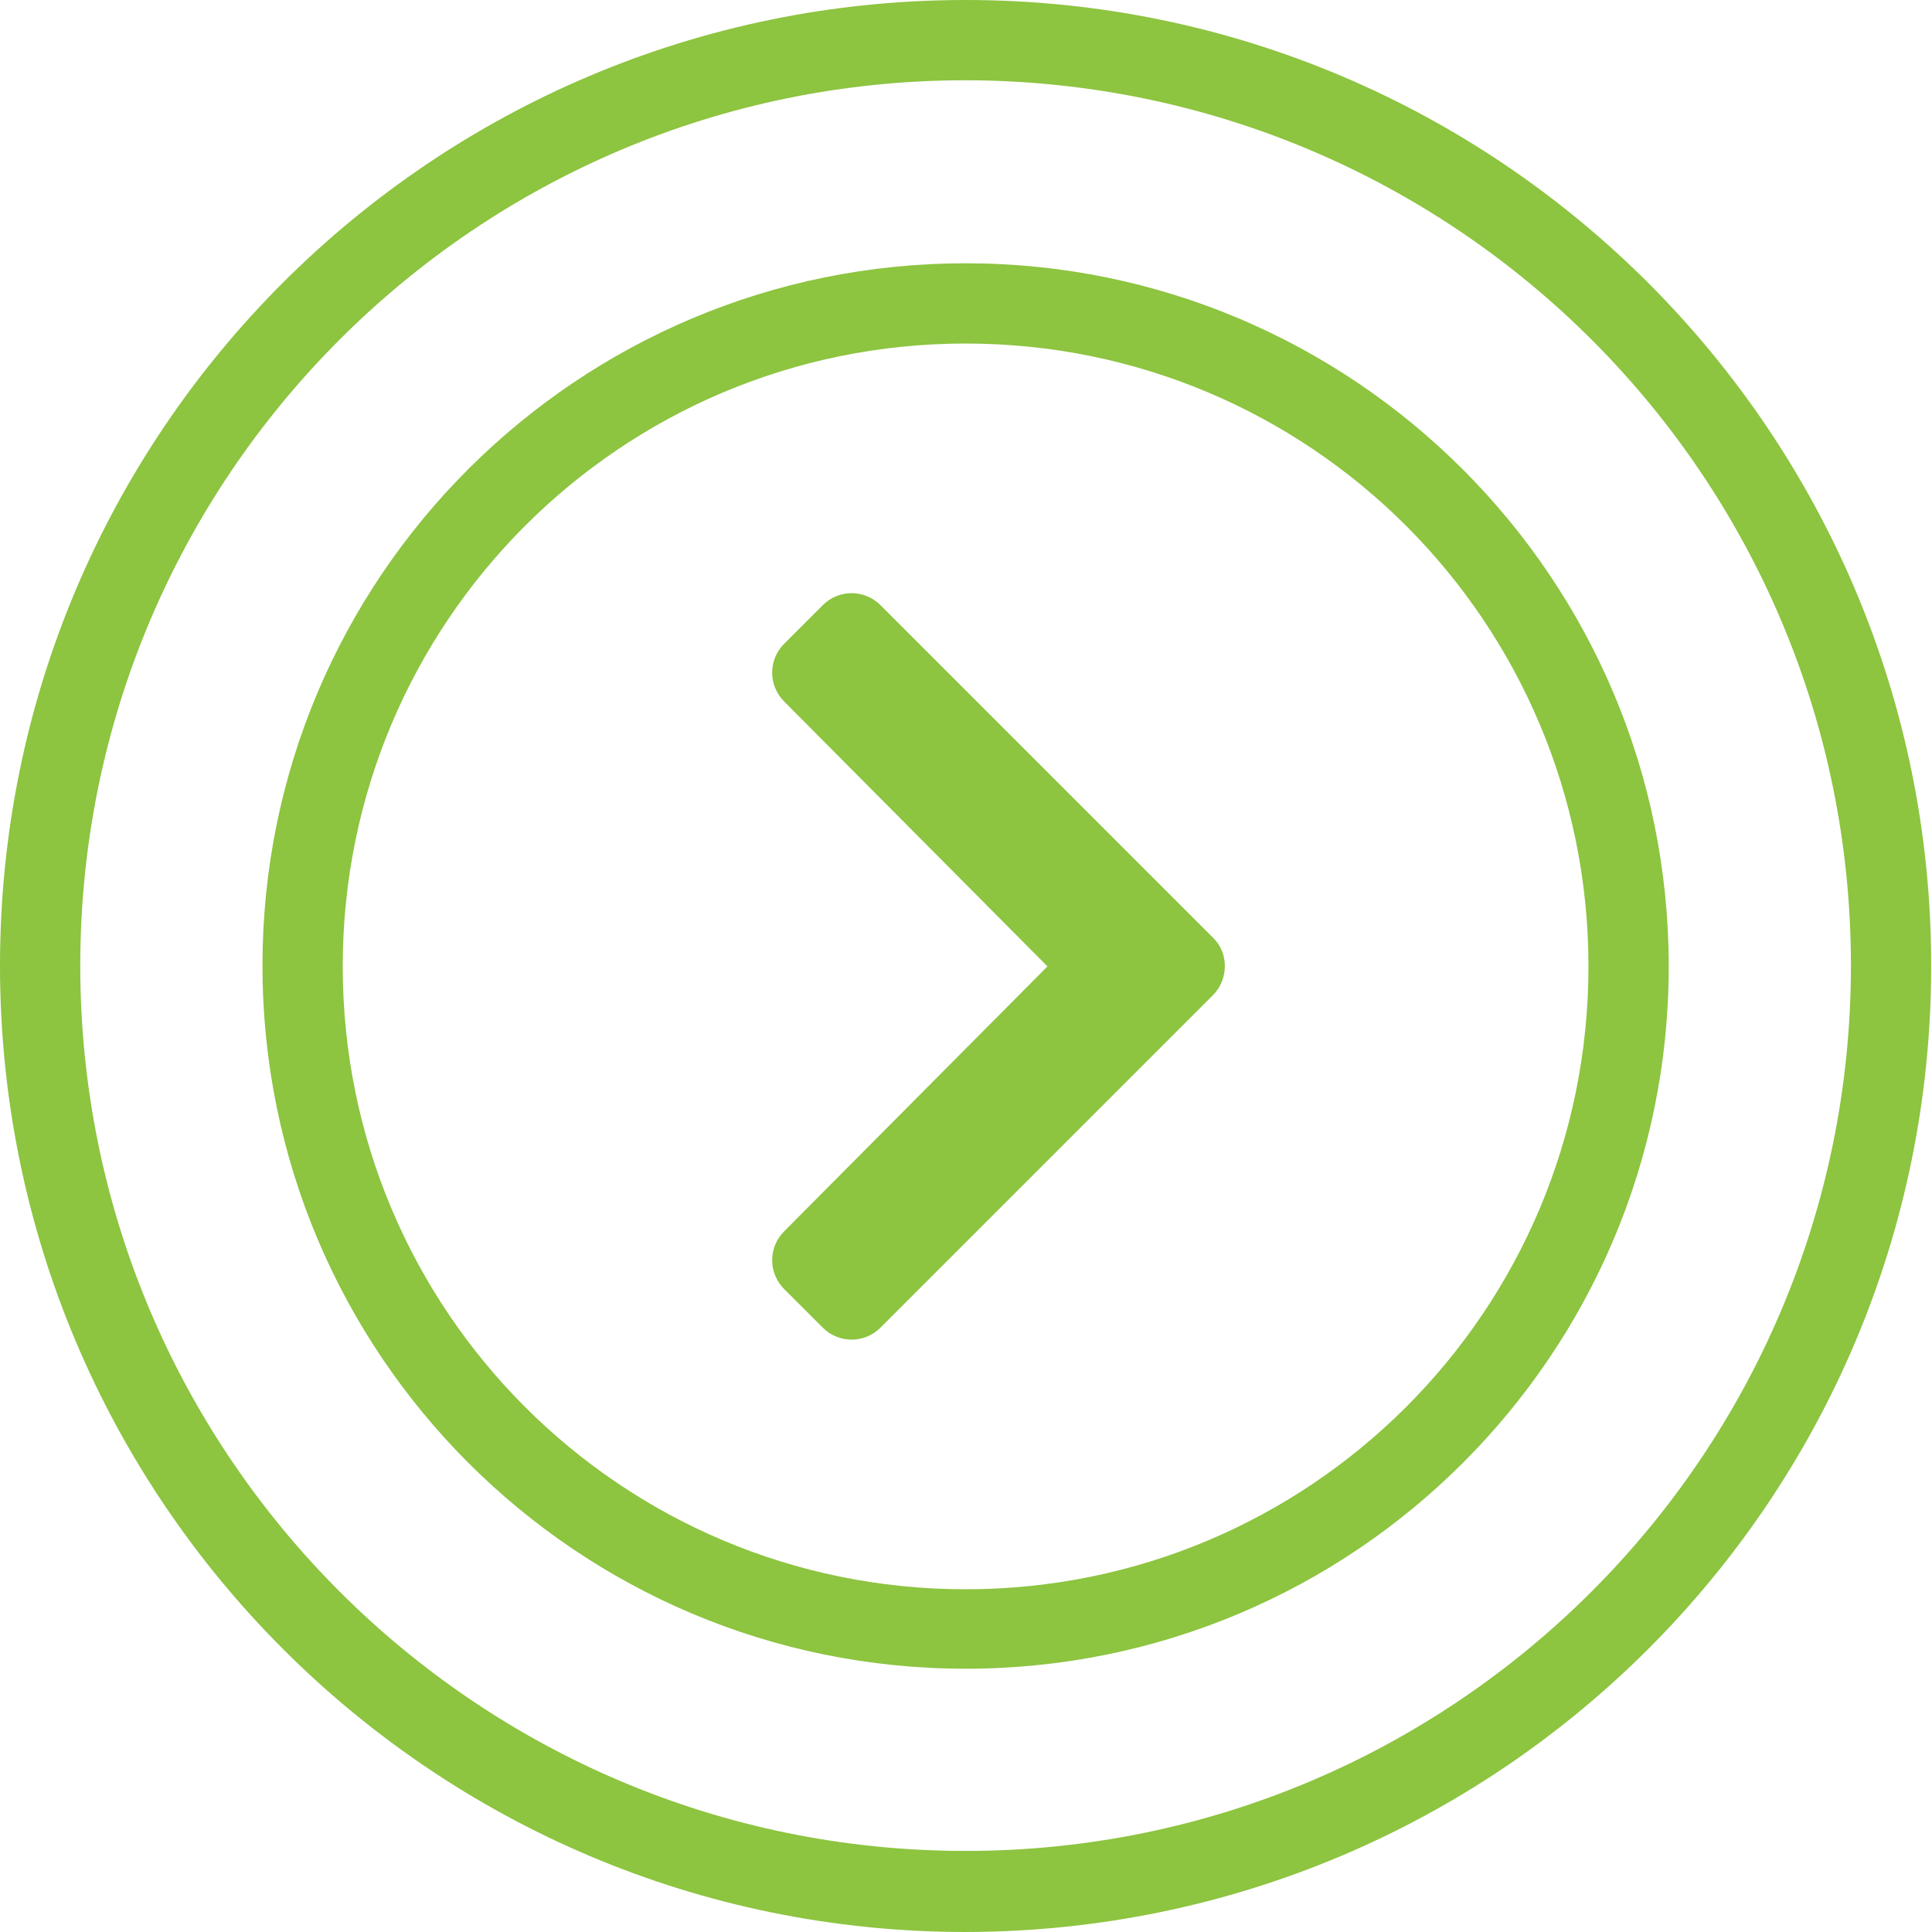
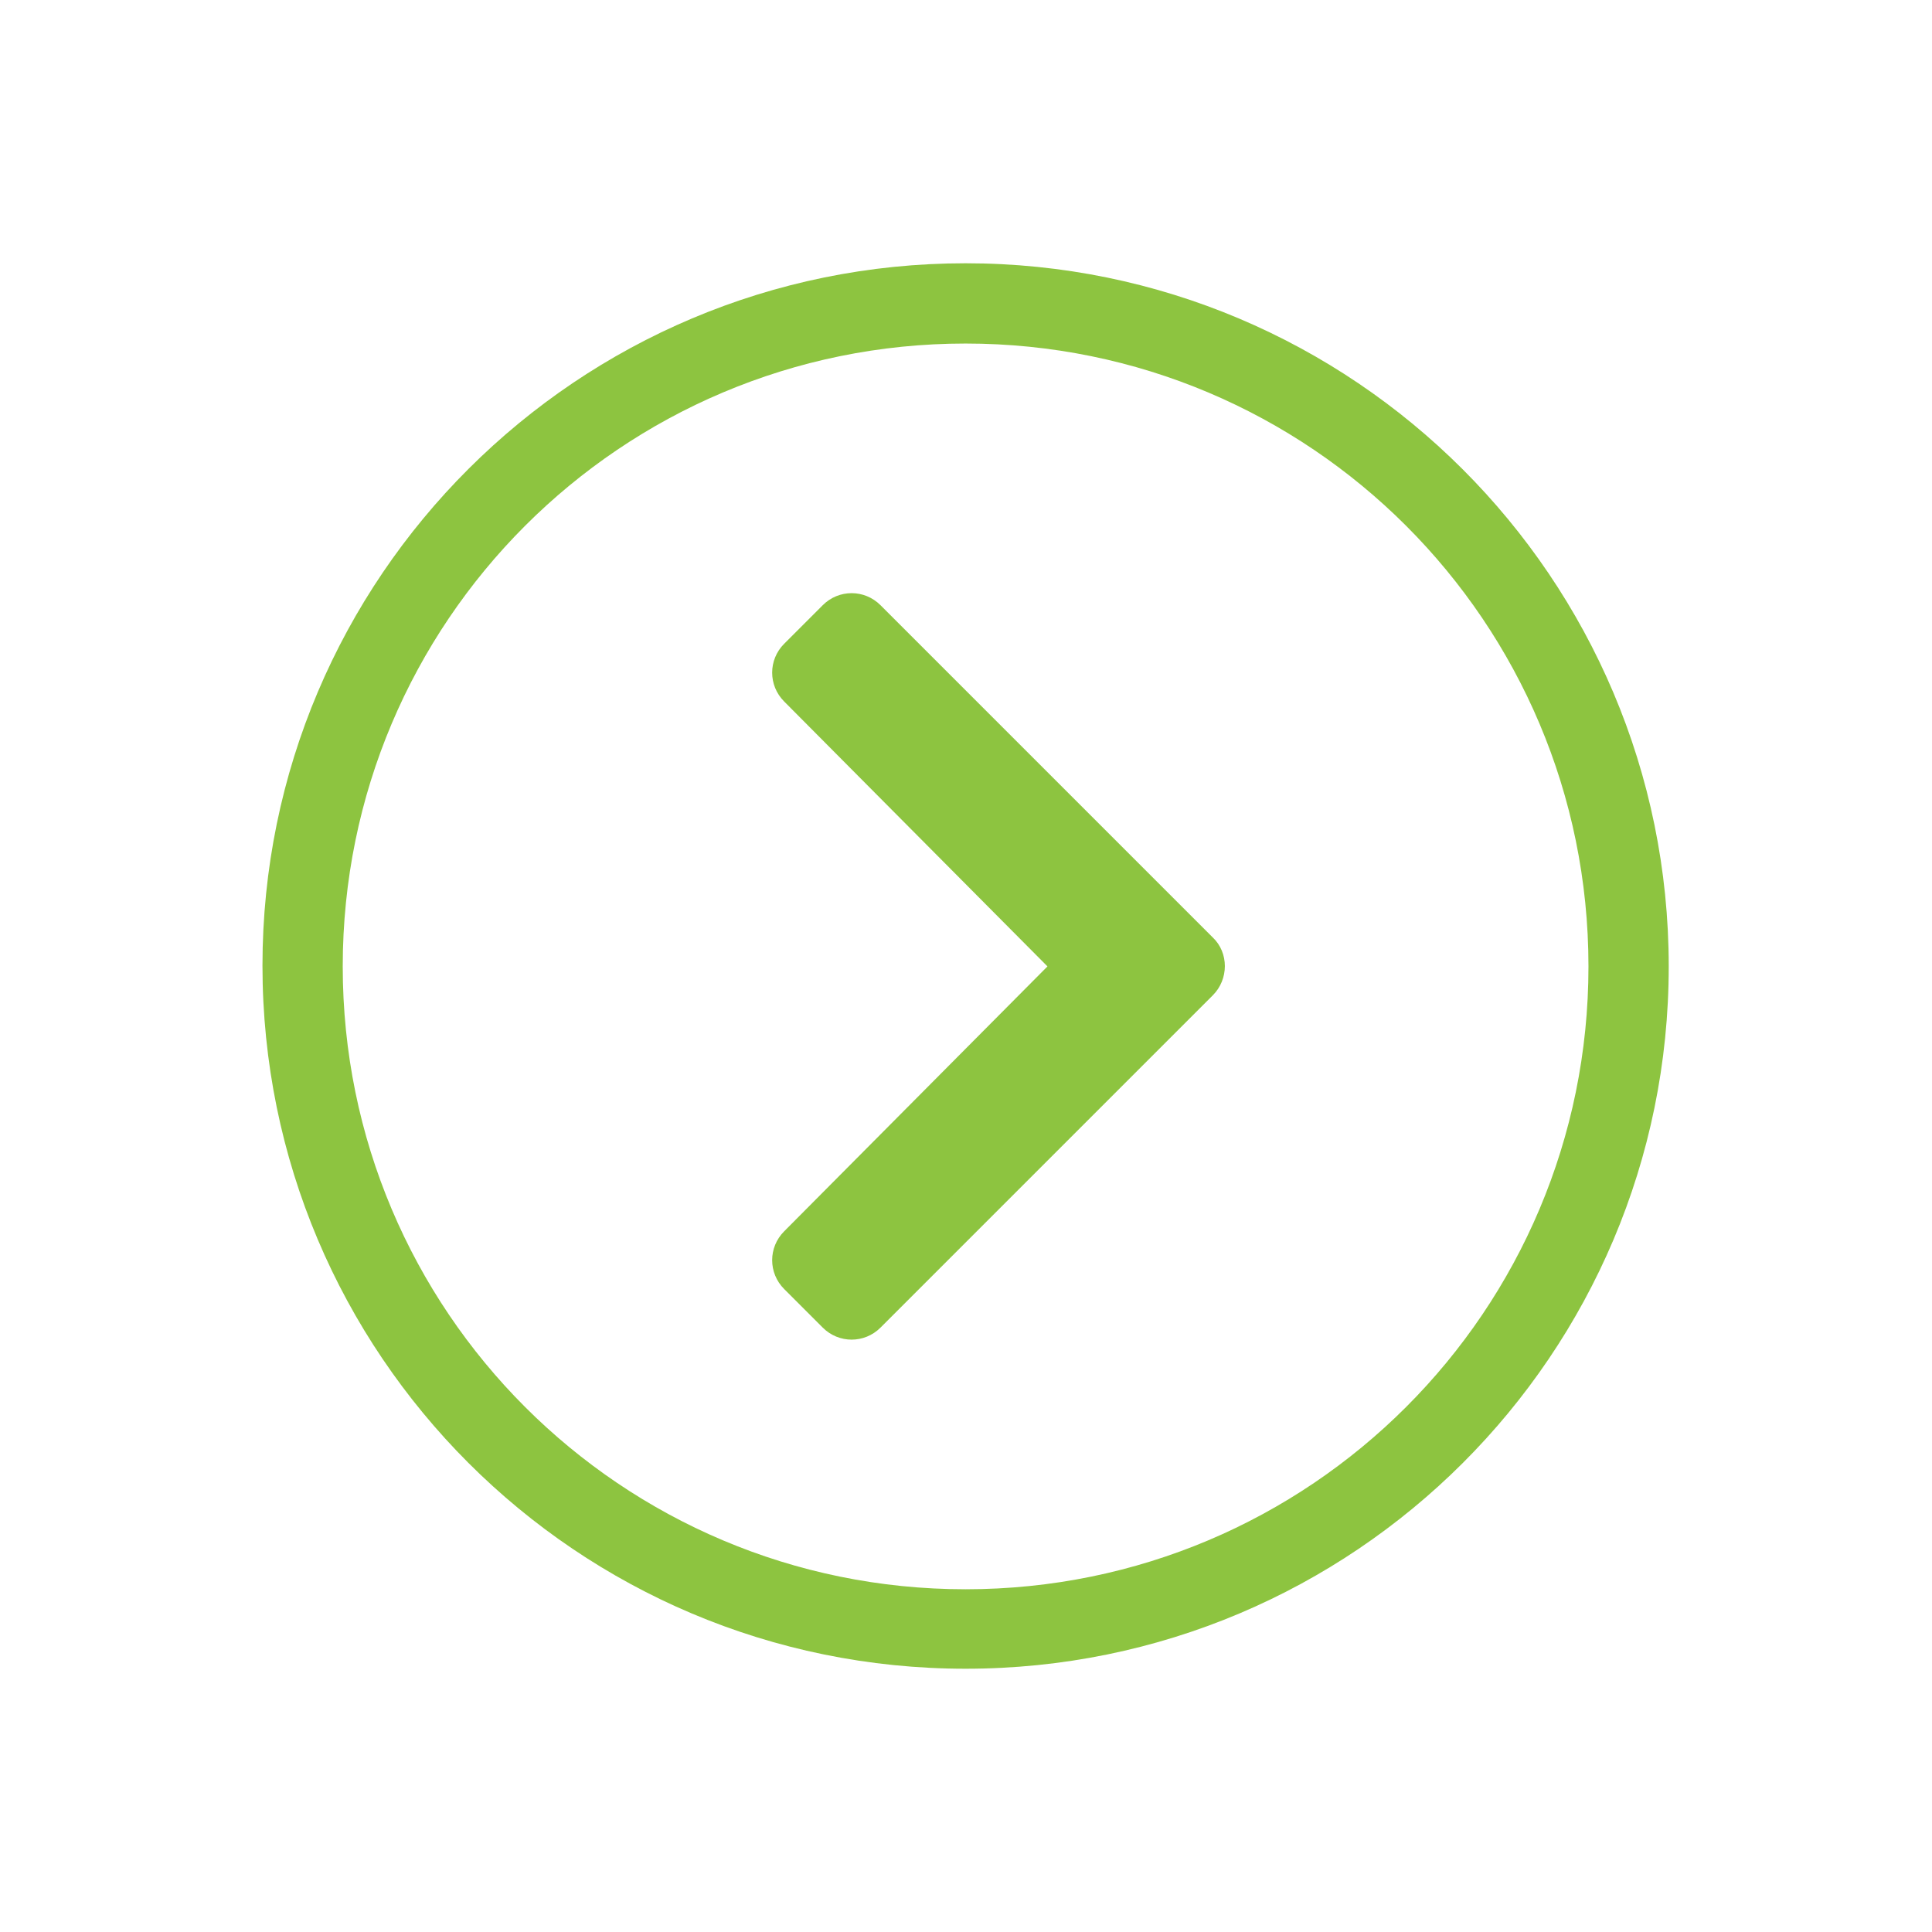
<svg xmlns="http://www.w3.org/2000/svg" version="1.1" id="Layer_1" x="0px" y="0px" viewBox="0 0 240.7 240.7" style="enable-background:new 0 0 240.7 240.7;" xml:space="preserve">
  <style type="text/css">
	.st0{fill:#8DC440;}
</style>
  <g id="Layer_2_00000124880816079966284440000007304570259754318011_">
    <g id="Layer_1-2">
      <g id="Layer_2-2">
        <g id="Layer_1-2-2">
          <path class="st0" d="M120.3,207.9c-48.4,0-87.6-39.2-87.6-87.6S72,32.8,120.3,32.8s87.6,39.2,87.6,87.6      C207.9,168.7,168.7,207.9,120.3,207.9z M120.3,42.8c-42.9,0-77.6,34.7-77.6,77.6s34.7,77.6,77.6,77.6s77.6-34.7,77.6-77.6l0,0      C197.9,77.5,163.2,42.8,120.3,42.8z" />
-           <path class="st0" d="M120.3,240.7C53.9,240.7,0,186.8,0,120.3S53.9,0,120.3,0s120.3,53.9,120.3,120.3l0,0l0,0      C240.6,186.8,186.8,240.6,120.3,240.7z M120.3,10C59.4,10,10,59.4,10,120.3s49.4,110.3,110.3,110.3s110.3-49.4,110.3-110.3l0,0      C230.6,59.4,181.3,10.1,120.3,10L120.3,10z" />
        </g>
      </g>
      <path class="st0" d="M151.1,124l-41.4,41.4c-2,2-5.2,2-7.2,0l-4.8-4.8c-2-2-2-5.2,0-7.2l32.8-33l-32.8-33c-2-2-2-5.2,0-7.2    l4.8-4.8c2-2,5.2-2,7.2,0l41.4,41.4C153.1,118.7,153.1,122,151.1,124z" />
    </g>
  </g>
</svg>